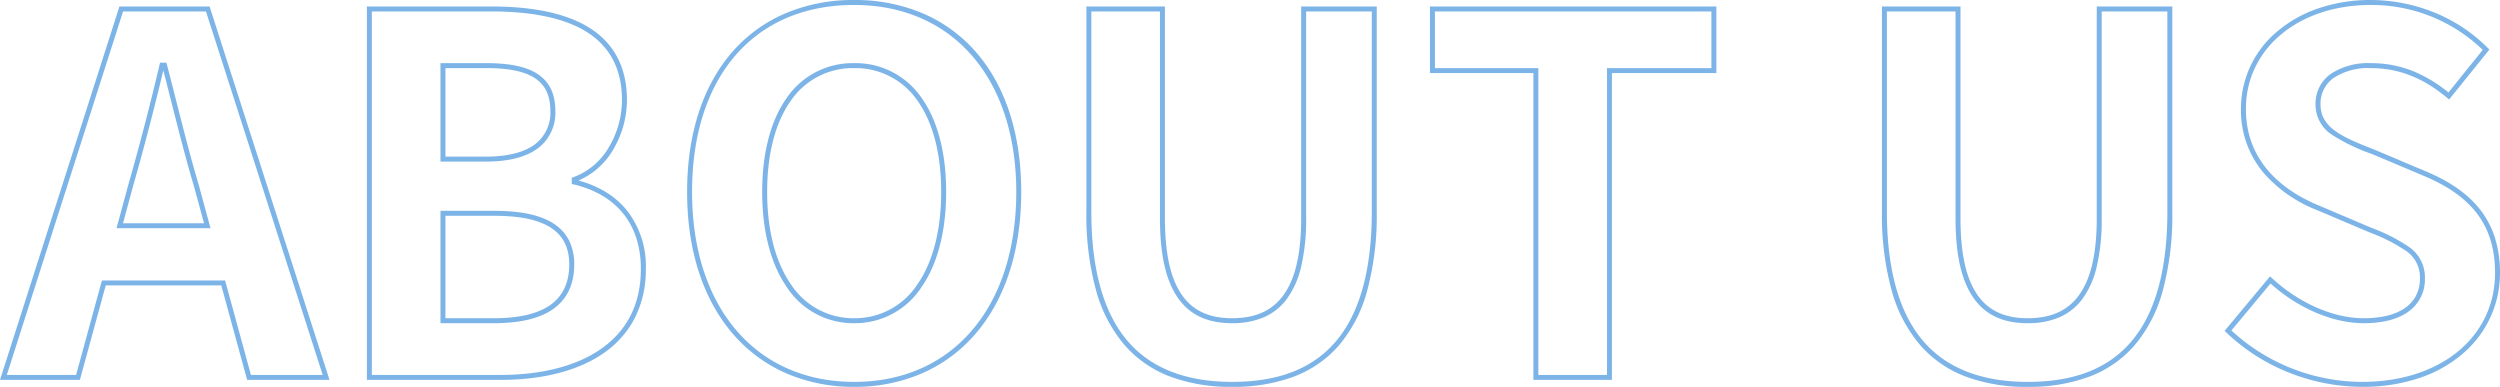
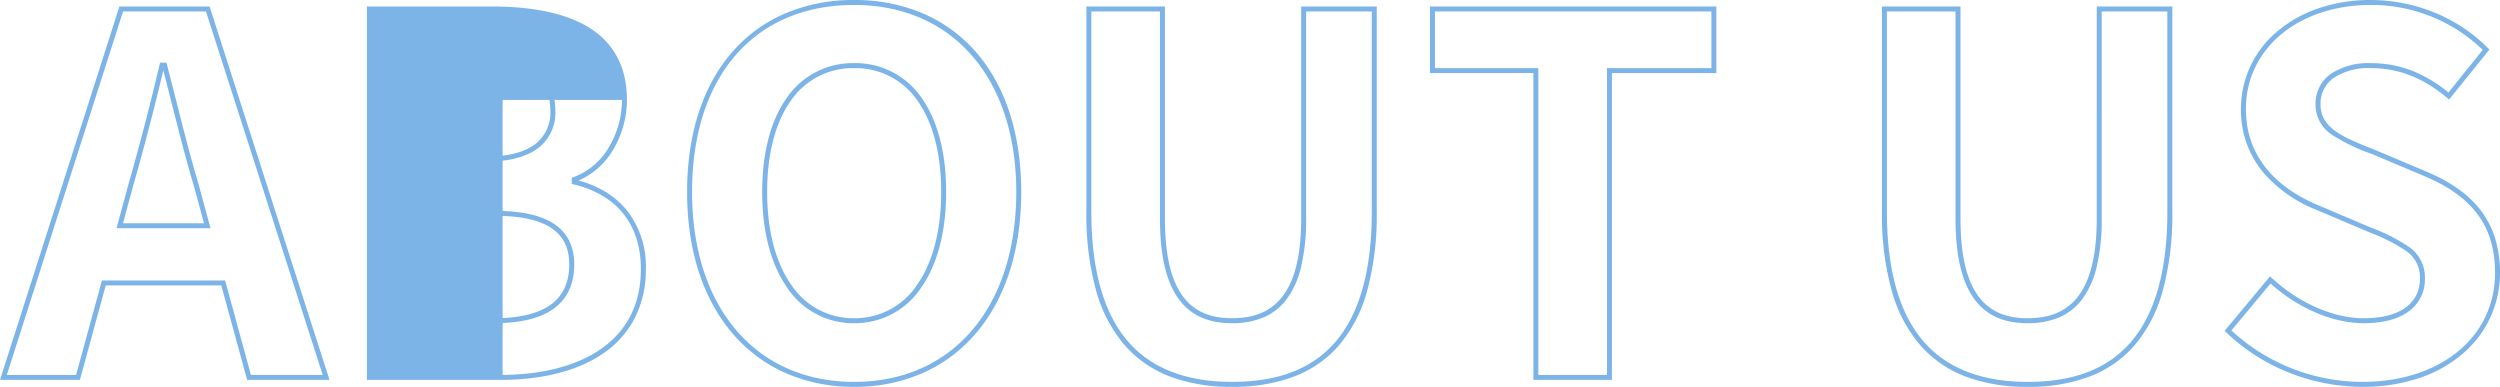
<svg xmlns="http://www.w3.org/2000/svg" width="502.785" height="77.8" viewBox="0 0 502.785 77.8">
-   <path id="ABOUT_US" data-name="ABOUT US" d="M170.7-75.9a34.887,34.887,0,0,1,13.635,2.617,29.547,29.547,0,0,1,10.638,7.6c6.1,6.835,9.327,16.65,9.327,28.383,0,11.772-3.224,21.689-9.323,28.679A29.855,29.855,0,0,1,184.34-.813,33.923,33.923,0,0,1,170.7,1.9,33.923,33.923,0,0,1,157.06-.813a29.856,29.856,0,0,1-10.636-7.808c-6.1-6.989-9.323-16.906-9.323-28.679s3.225-21.6,9.327-28.421A29.469,29.469,0,0,1,157.066-73.3,35.027,35.027,0,0,1,170.7-75.9Zm0,76.8c19.8,0,32.6-14.994,32.6-38.2,0-22.841-12.8-37.6-32.6-37.6-20.108,0-32.6,14.408-32.6,37.6S150.9.9,170.7.9Zm305-76.8a34.274,34.274,0,0,1,12.763,2.5,32.2,32.2,0,0,1,10.793,7.15l.313.318-8.1,10.042-.39-.324C486.16-60.3,481.273-62.2,475.7-62.2a12.659,12.659,0,0,0-7.443,1.967A6.338,6.338,0,0,0,465.6-54.9c0,4.805,4.693,6.664,10.635,9.017l.56.222,9.7,4.1c4.946,2.033,8.552,4.511,11.02,7.572a18.1,18.1,0,0,1,3.1,5.7A23.223,23.223,0,0,1,501.7-21a21.176,21.176,0,0,1-7.358,16.114A25.922,25.922,0,0,1,485.627.074,35.657,35.657,0,0,1,474,1.9,40.115,40.115,0,0,1,459.3-.948a39.065,39.065,0,0,1-12.648-8.091l-.337-.323,9.136-10.963.387.357C461.3-14.916,468.2-11.9,474.3-11.9c7.181,0,11.3-2.916,11.3-8a6.42,6.42,0,0,0-2.678-5.461,34.245,34.245,0,0,0-7.417-3.782l-.7-.3-9.9-4.2a27.655,27.655,0,0,1-10.495-7.195A19.5,19.5,0,0,1,449.6-54a20.237,20.237,0,0,1,7.352-15.619,25.367,25.367,0,0,1,8.259-4.612A32.363,32.363,0,0,1,475.7-75.9Zm22.529,10.036A32.181,32.181,0,0,0,475.7-74.9c-14.544,0-25.1,8.79-25.1,20.9,0,11.047,7.989,16.668,14.691,19.438l9.9,4.2.7.3a34.8,34.8,0,0,1,7.646,3.917A7.431,7.431,0,0,1,486.6-19.9a7.893,7.893,0,0,1-3.215,6.6c-2.145,1.592-5.2,2.4-9.085,2.4-6.2,0-13.169-2.974-18.75-7.979l-7.865,9.438A38.867,38.867,0,0,0,474,.9c15.721,0,26.7-9.006,26.7-21.9,0-9.433-4.5-15.489-14.59-19.638l-9.7-4.1-.543-.215a37.866,37.866,0,0,1-7.852-3.77A7.219,7.219,0,0,1,464.6-54.9a7.3,7.3,0,0,1,3.068-6.142A13.628,13.628,0,0,1,475.7-63.2a22.485,22.485,0,0,1,8.562,1.624,27.707,27.707,0,0,1,7.065,4.27ZM22.935-74.6h18.13l.112.347L65.186.5H48.618l-5.2-19H20.182l-5.2,19H-1.085Zm17.4,1H23.665L.285-.5H14.218l5.2-19H44.182l5.2,19H63.814Zm32.365-1h25c8.323,0,14.835,1.361,19.355,4.045C122.327-67.425,125-62.461,125-55.8a19.561,19.561,0,0,1-2.76,9.984,14.885,14.885,0,0,1-6.974,6.221,21.337,21.337,0,0,1,4.926,1.99,16.869,16.869,0,0,1,4.537,3.693A18.034,18.034,0,0,1,128.8-21.8a21.4,21.4,0,0,1-2.248,9.922,19.29,19.29,0,0,1-6.2,6.976C115.287-1.368,108.113.5,99.6.5H72.7ZM99.6-.5c8.307,0,15.284-1.806,20.176-5.222C125.1-9.44,127.8-14.85,127.8-21.8c0-8.9-4.8-14.944-13.516-17.014L113.9-38.9v-1.25l.335-.117a13.717,13.717,0,0,0,7.149-6.062A18.547,18.547,0,0,0,124-55.8c0-6.283-2.508-10.958-7.455-13.9-4.364-2.591-10.7-3.9-18.845-3.9h-24V-.5ZM217.4-74.6h15.8V-32c0,7.326,1.2,12.486,3.675,15.775,2.189,2.911,5.4,4.325,9.825,4.325,4.54,0,7.845-1.417,10.1-4.331,2.554-3.294,3.8-8.452,3.8-15.769V-74.6h15.2v41.3a58.29,58.29,0,0,1-1.943,15.938A28.432,28.432,0,0,1,268.164-6.4a22.612,22.612,0,0,1-9.183,6.3A34.863,34.863,0,0,1,246.7,1.9,34.936,34.936,0,0,1,234.43-.094a22.965,22.965,0,0,1-9.255-6.3,28.469,28.469,0,0,1-5.786-10.965A57.148,57.148,0,0,1,217.4-33.3Zm14.8,1H218.4v40.3c0,11.765,2.532,20.6,7.525,26.244C230.591-1.777,237.581.9,246.7.9c9.265,0,16.04-2.6,20.711-7.954,4.9-5.618,7.389-14.448,7.389-26.246V-73.6H261.6V-32a41.25,41.25,0,0,1-1.027,9.837,17.547,17.547,0,0,1-2.977,6.545,11.481,11.481,0,0,1-4.742,3.628A16.105,16.105,0,0,1,246.7-10.9c-4.759,0-8.234-1.545-10.625-4.724C233.468-19.092,232.2-24.449,232.2-32Zm54.3-1h57.6v13.4h-21V.5H307.3V-61.2H286.5Zm56.6,1H287.5v11.4h20.8V-.5h13.8V-62.2h21Zm34.3-1h15.8V-32c0,7.326,1.2,12.486,3.675,15.775,2.189,2.911,5.4,4.325,9.825,4.325,4.54,0,7.845-1.417,10.1-4.331,2.554-3.294,3.8-8.452,3.8-15.769V-74.6h15.2v41.3a58.289,58.289,0,0,1-1.943,15.938A28.432,28.432,0,0,1,428.164-6.4a22.611,22.611,0,0,1-9.183,6.3A34.863,34.863,0,0,1,406.7,1.9,34.936,34.936,0,0,1,394.43-.094a22.965,22.965,0,0,1-9.255-6.3,28.469,28.469,0,0,1-5.786-10.965A57.149,57.149,0,0,1,377.4-33.3Zm14.8,1H378.4v40.3c0,11.765,2.532,20.6,7.525,26.244C390.591-1.777,397.581.9,406.7.9c9.265,0,16.04-2.6,20.711-7.954,4.9-5.618,7.389-14.448,7.389-26.246V-73.6H421.6V-32a41.25,41.25,0,0,1-1.027,9.837,17.547,17.547,0,0,1-2.977,6.545,11.481,11.481,0,0,1-4.742,3.628A16.105,16.105,0,0,1,406.7-10.9c-4.759,0-8.234-1.545-10.625-4.724C393.468-19.092,392.2-24.449,392.2-32ZM31.1-63.3h1.282l.1.373c.653,2.489,1.309,5.072,1.942,7.57,1.411,5.564,2.871,11.317,4.453,16.614l0,.012L41.254-30H22.346l2.373-8.737C27-46.7,29.172-55.065,31.013-62.914Zm6.815,24.837c-1.587-5.315-3.049-11.076-4.463-16.648-.554-2.183-1.124-4.43-1.694-6.622-1.8,7.585-3.892,15.608-6.081,23.268L23.654-31H39.946ZM87.5-63.2h9.3c4.671,0,8.028.718,10.263,2.2,2.38,1.573,3.537,4,3.537,7.4a8.884,8.884,0,0,1-3.421,7.459c-2.371,1.819-5.93,2.741-10.579,2.741H87.5Zm9.1,18.8c4.424,0,7.778-.853,9.971-2.534A7.932,7.932,0,0,0,109.6-53.6c0-3.048-1.01-5.2-3.088-6.57S101.269-62.2,96.8-62.2H88.5v17.8Zm74.1-18.8a16.043,16.043,0,0,1,13.531,6.946c3.25,4.538,4.969,11.092,4.969,18.954s-1.717,14.483-4.964,19.16A15.943,15.943,0,0,1,170.7-10.9a15.943,15.943,0,0,1-13.536-7.24c-3.248-4.677-4.964-11.3-4.964-19.16s1.718-14.416,4.969-18.954A16.043,16.043,0,0,1,170.7-63.2Zm0,51.3a14.98,14.98,0,0,0,12.714-6.81c3.131-4.508,4.786-10.937,4.786-18.59s-1.653-14-4.781-18.371A15.079,15.079,0,0,0,170.7-62.2a15.079,15.079,0,0,0-12.719,6.529C154.853-51.3,153.2-44.952,153.2-37.3s1.655,14.081,4.786,18.59A14.98,14.98,0,0,0,170.7-11.9ZM87.5-33.5H98.3c5.337,0,9.228.827,11.894,2.528a8.728,8.728,0,0,1,3.148,3.4A10.633,10.633,0,0,1,114.4-22.7c0,3.957-1.421,6.967-4.224,8.946C107.494-11.86,103.5-10.9,98.3-10.9H87.5ZM98.3-11.9c4.988,0,8.789-.9,11.3-2.671s3.8-4.516,3.8-8.129c0-3.391-1.225-5.821-3.744-7.429-2.5-1.6-6.215-2.371-11.356-2.371H88.5v20.6Z" transform="translate(1.085 75.9)" fill="#7db4e8" />
+   <path id="ABOUT_US" data-name="ABOUT US" d="M170.7-75.9a34.887,34.887,0,0,1,13.635,2.617,29.547,29.547,0,0,1,10.638,7.6c6.1,6.835,9.327,16.65,9.327,28.383,0,11.772-3.224,21.689-9.323,28.679A29.855,29.855,0,0,1,184.34-.813,33.923,33.923,0,0,1,170.7,1.9,33.923,33.923,0,0,1,157.06-.813a29.856,29.856,0,0,1-10.636-7.808c-6.1-6.989-9.323-16.906-9.323-28.679s3.225-21.6,9.327-28.421A29.469,29.469,0,0,1,157.066-73.3,35.027,35.027,0,0,1,170.7-75.9Zm0,76.8c19.8,0,32.6-14.994,32.6-38.2,0-22.841-12.8-37.6-32.6-37.6-20.108,0-32.6,14.408-32.6,37.6S150.9.9,170.7.9Zm305-76.8a34.274,34.274,0,0,1,12.763,2.5,32.2,32.2,0,0,1,10.793,7.15l.313.318-8.1,10.042-.39-.324C486.16-60.3,481.273-62.2,475.7-62.2a12.659,12.659,0,0,0-7.443,1.967A6.338,6.338,0,0,0,465.6-54.9c0,4.805,4.693,6.664,10.635,9.017l.56.222,9.7,4.1c4.946,2.033,8.552,4.511,11.02,7.572a18.1,18.1,0,0,1,3.1,5.7A23.223,23.223,0,0,1,501.7-21a21.176,21.176,0,0,1-7.358,16.114A25.922,25.922,0,0,1,485.627.074,35.657,35.657,0,0,1,474,1.9,40.115,40.115,0,0,1,459.3-.948a39.065,39.065,0,0,1-12.648-8.091l-.337-.323,9.136-10.963.387.357C461.3-14.916,468.2-11.9,474.3-11.9c7.181,0,11.3-2.916,11.3-8a6.42,6.42,0,0,0-2.678-5.461,34.245,34.245,0,0,0-7.417-3.782l-.7-.3-9.9-4.2a27.655,27.655,0,0,1-10.495-7.195A19.5,19.5,0,0,1,449.6-54a20.237,20.237,0,0,1,7.352-15.619,25.367,25.367,0,0,1,8.259-4.612A32.363,32.363,0,0,1,475.7-75.9Zm22.529,10.036A32.181,32.181,0,0,0,475.7-74.9c-14.544,0-25.1,8.79-25.1,20.9,0,11.047,7.989,16.668,14.691,19.438l9.9,4.2.7.3a34.8,34.8,0,0,1,7.646,3.917A7.431,7.431,0,0,1,486.6-19.9a7.893,7.893,0,0,1-3.215,6.6c-2.145,1.592-5.2,2.4-9.085,2.4-6.2,0-13.169-2.974-18.75-7.979l-7.865,9.438A38.867,38.867,0,0,0,474,.9c15.721,0,26.7-9.006,26.7-21.9,0-9.433-4.5-15.489-14.59-19.638l-9.7-4.1-.543-.215a37.866,37.866,0,0,1-7.852-3.77A7.219,7.219,0,0,1,464.6-54.9a7.3,7.3,0,0,1,3.068-6.142A13.628,13.628,0,0,1,475.7-63.2a22.485,22.485,0,0,1,8.562,1.624,27.707,27.707,0,0,1,7.065,4.27ZM22.935-74.6h18.13l.112.347L65.186.5H48.618l-5.2-19H20.182l-5.2,19H-1.085Zm17.4,1H23.665L.285-.5H14.218l5.2-19H44.182l5.2,19H63.814Zm32.365-1h25c8.323,0,14.835,1.361,19.355,4.045C122.327-67.425,125-62.461,125-55.8a19.561,19.561,0,0,1-2.76,9.984,14.885,14.885,0,0,1-6.974,6.221,21.337,21.337,0,0,1,4.926,1.99,16.869,16.869,0,0,1,4.537,3.693A18.034,18.034,0,0,1,128.8-21.8a21.4,21.4,0,0,1-2.248,9.922,19.29,19.29,0,0,1-6.2,6.976C115.287-1.368,108.113.5,99.6.5H72.7ZM99.6-.5c8.307,0,15.284-1.806,20.176-5.222C125.1-9.44,127.8-14.85,127.8-21.8c0-8.9-4.8-14.944-13.516-17.014L113.9-38.9v-1.25l.335-.117a13.717,13.717,0,0,0,7.149-6.062A18.547,18.547,0,0,0,124-55.8h-24V-.5ZM217.4-74.6h15.8V-32c0,7.326,1.2,12.486,3.675,15.775,2.189,2.911,5.4,4.325,9.825,4.325,4.54,0,7.845-1.417,10.1-4.331,2.554-3.294,3.8-8.452,3.8-15.769V-74.6h15.2v41.3a58.29,58.29,0,0,1-1.943,15.938A28.432,28.432,0,0,1,268.164-6.4a22.612,22.612,0,0,1-9.183,6.3A34.863,34.863,0,0,1,246.7,1.9,34.936,34.936,0,0,1,234.43-.094a22.965,22.965,0,0,1-9.255-6.3,28.469,28.469,0,0,1-5.786-10.965A57.148,57.148,0,0,1,217.4-33.3Zm14.8,1H218.4v40.3c0,11.765,2.532,20.6,7.525,26.244C230.591-1.777,237.581.9,246.7.9c9.265,0,16.04-2.6,20.711-7.954,4.9-5.618,7.389-14.448,7.389-26.246V-73.6H261.6V-32a41.25,41.25,0,0,1-1.027,9.837,17.547,17.547,0,0,1-2.977,6.545,11.481,11.481,0,0,1-4.742,3.628A16.105,16.105,0,0,1,246.7-10.9c-4.759,0-8.234-1.545-10.625-4.724C233.468-19.092,232.2-24.449,232.2-32Zm54.3-1h57.6v13.4h-21V.5H307.3V-61.2H286.5Zm56.6,1H287.5v11.4h20.8V-.5h13.8V-62.2h21Zm34.3-1h15.8V-32c0,7.326,1.2,12.486,3.675,15.775,2.189,2.911,5.4,4.325,9.825,4.325,4.54,0,7.845-1.417,10.1-4.331,2.554-3.294,3.8-8.452,3.8-15.769V-74.6h15.2v41.3a58.289,58.289,0,0,1-1.943,15.938A28.432,28.432,0,0,1,428.164-6.4a22.611,22.611,0,0,1-9.183,6.3A34.863,34.863,0,0,1,406.7,1.9,34.936,34.936,0,0,1,394.43-.094a22.965,22.965,0,0,1-9.255-6.3,28.469,28.469,0,0,1-5.786-10.965A57.149,57.149,0,0,1,377.4-33.3Zm14.8,1H378.4v40.3c0,11.765,2.532,20.6,7.525,26.244C390.591-1.777,397.581.9,406.7.9c9.265,0,16.04-2.6,20.711-7.954,4.9-5.618,7.389-14.448,7.389-26.246V-73.6H421.6V-32a41.25,41.25,0,0,1-1.027,9.837,17.547,17.547,0,0,1-2.977,6.545,11.481,11.481,0,0,1-4.742,3.628A16.105,16.105,0,0,1,406.7-10.9c-4.759,0-8.234-1.545-10.625-4.724C393.468-19.092,392.2-24.449,392.2-32ZM31.1-63.3h1.282l.1.373c.653,2.489,1.309,5.072,1.942,7.57,1.411,5.564,2.871,11.317,4.453,16.614l0,.012L41.254-30H22.346l2.373-8.737C27-46.7,29.172-55.065,31.013-62.914Zm6.815,24.837c-1.587-5.315-3.049-11.076-4.463-16.648-.554-2.183-1.124-4.43-1.694-6.622-1.8,7.585-3.892,15.608-6.081,23.268L23.654-31H39.946ZM87.5-63.2h9.3c4.671,0,8.028.718,10.263,2.2,2.38,1.573,3.537,4,3.537,7.4a8.884,8.884,0,0,1-3.421,7.459c-2.371,1.819-5.93,2.741-10.579,2.741H87.5Zm9.1,18.8c4.424,0,7.778-.853,9.971-2.534A7.932,7.932,0,0,0,109.6-53.6c0-3.048-1.01-5.2-3.088-6.57S101.269-62.2,96.8-62.2H88.5v17.8Zm74.1-18.8a16.043,16.043,0,0,1,13.531,6.946c3.25,4.538,4.969,11.092,4.969,18.954s-1.717,14.483-4.964,19.16A15.943,15.943,0,0,1,170.7-10.9a15.943,15.943,0,0,1-13.536-7.24c-3.248-4.677-4.964-11.3-4.964-19.16s1.718-14.416,4.969-18.954A16.043,16.043,0,0,1,170.7-63.2Zm0,51.3a14.98,14.98,0,0,0,12.714-6.81c3.131-4.508,4.786-10.937,4.786-18.59s-1.653-14-4.781-18.371A15.079,15.079,0,0,0,170.7-62.2a15.079,15.079,0,0,0-12.719,6.529C154.853-51.3,153.2-44.952,153.2-37.3s1.655,14.081,4.786,18.59A14.98,14.98,0,0,0,170.7-11.9ZM87.5-33.5H98.3c5.337,0,9.228.827,11.894,2.528a8.728,8.728,0,0,1,3.148,3.4A10.633,10.633,0,0,1,114.4-22.7c0,3.957-1.421,6.967-4.224,8.946C107.494-11.86,103.5-10.9,98.3-10.9H87.5ZM98.3-11.9c4.988,0,8.789-.9,11.3-2.671s3.8-4.516,3.8-8.129c0-3.391-1.225-5.821-3.744-7.429-2.5-1.6-6.215-2.371-11.356-2.371H88.5v20.6Z" transform="translate(1.085 75.9)" fill="#7db4e8" />
</svg>